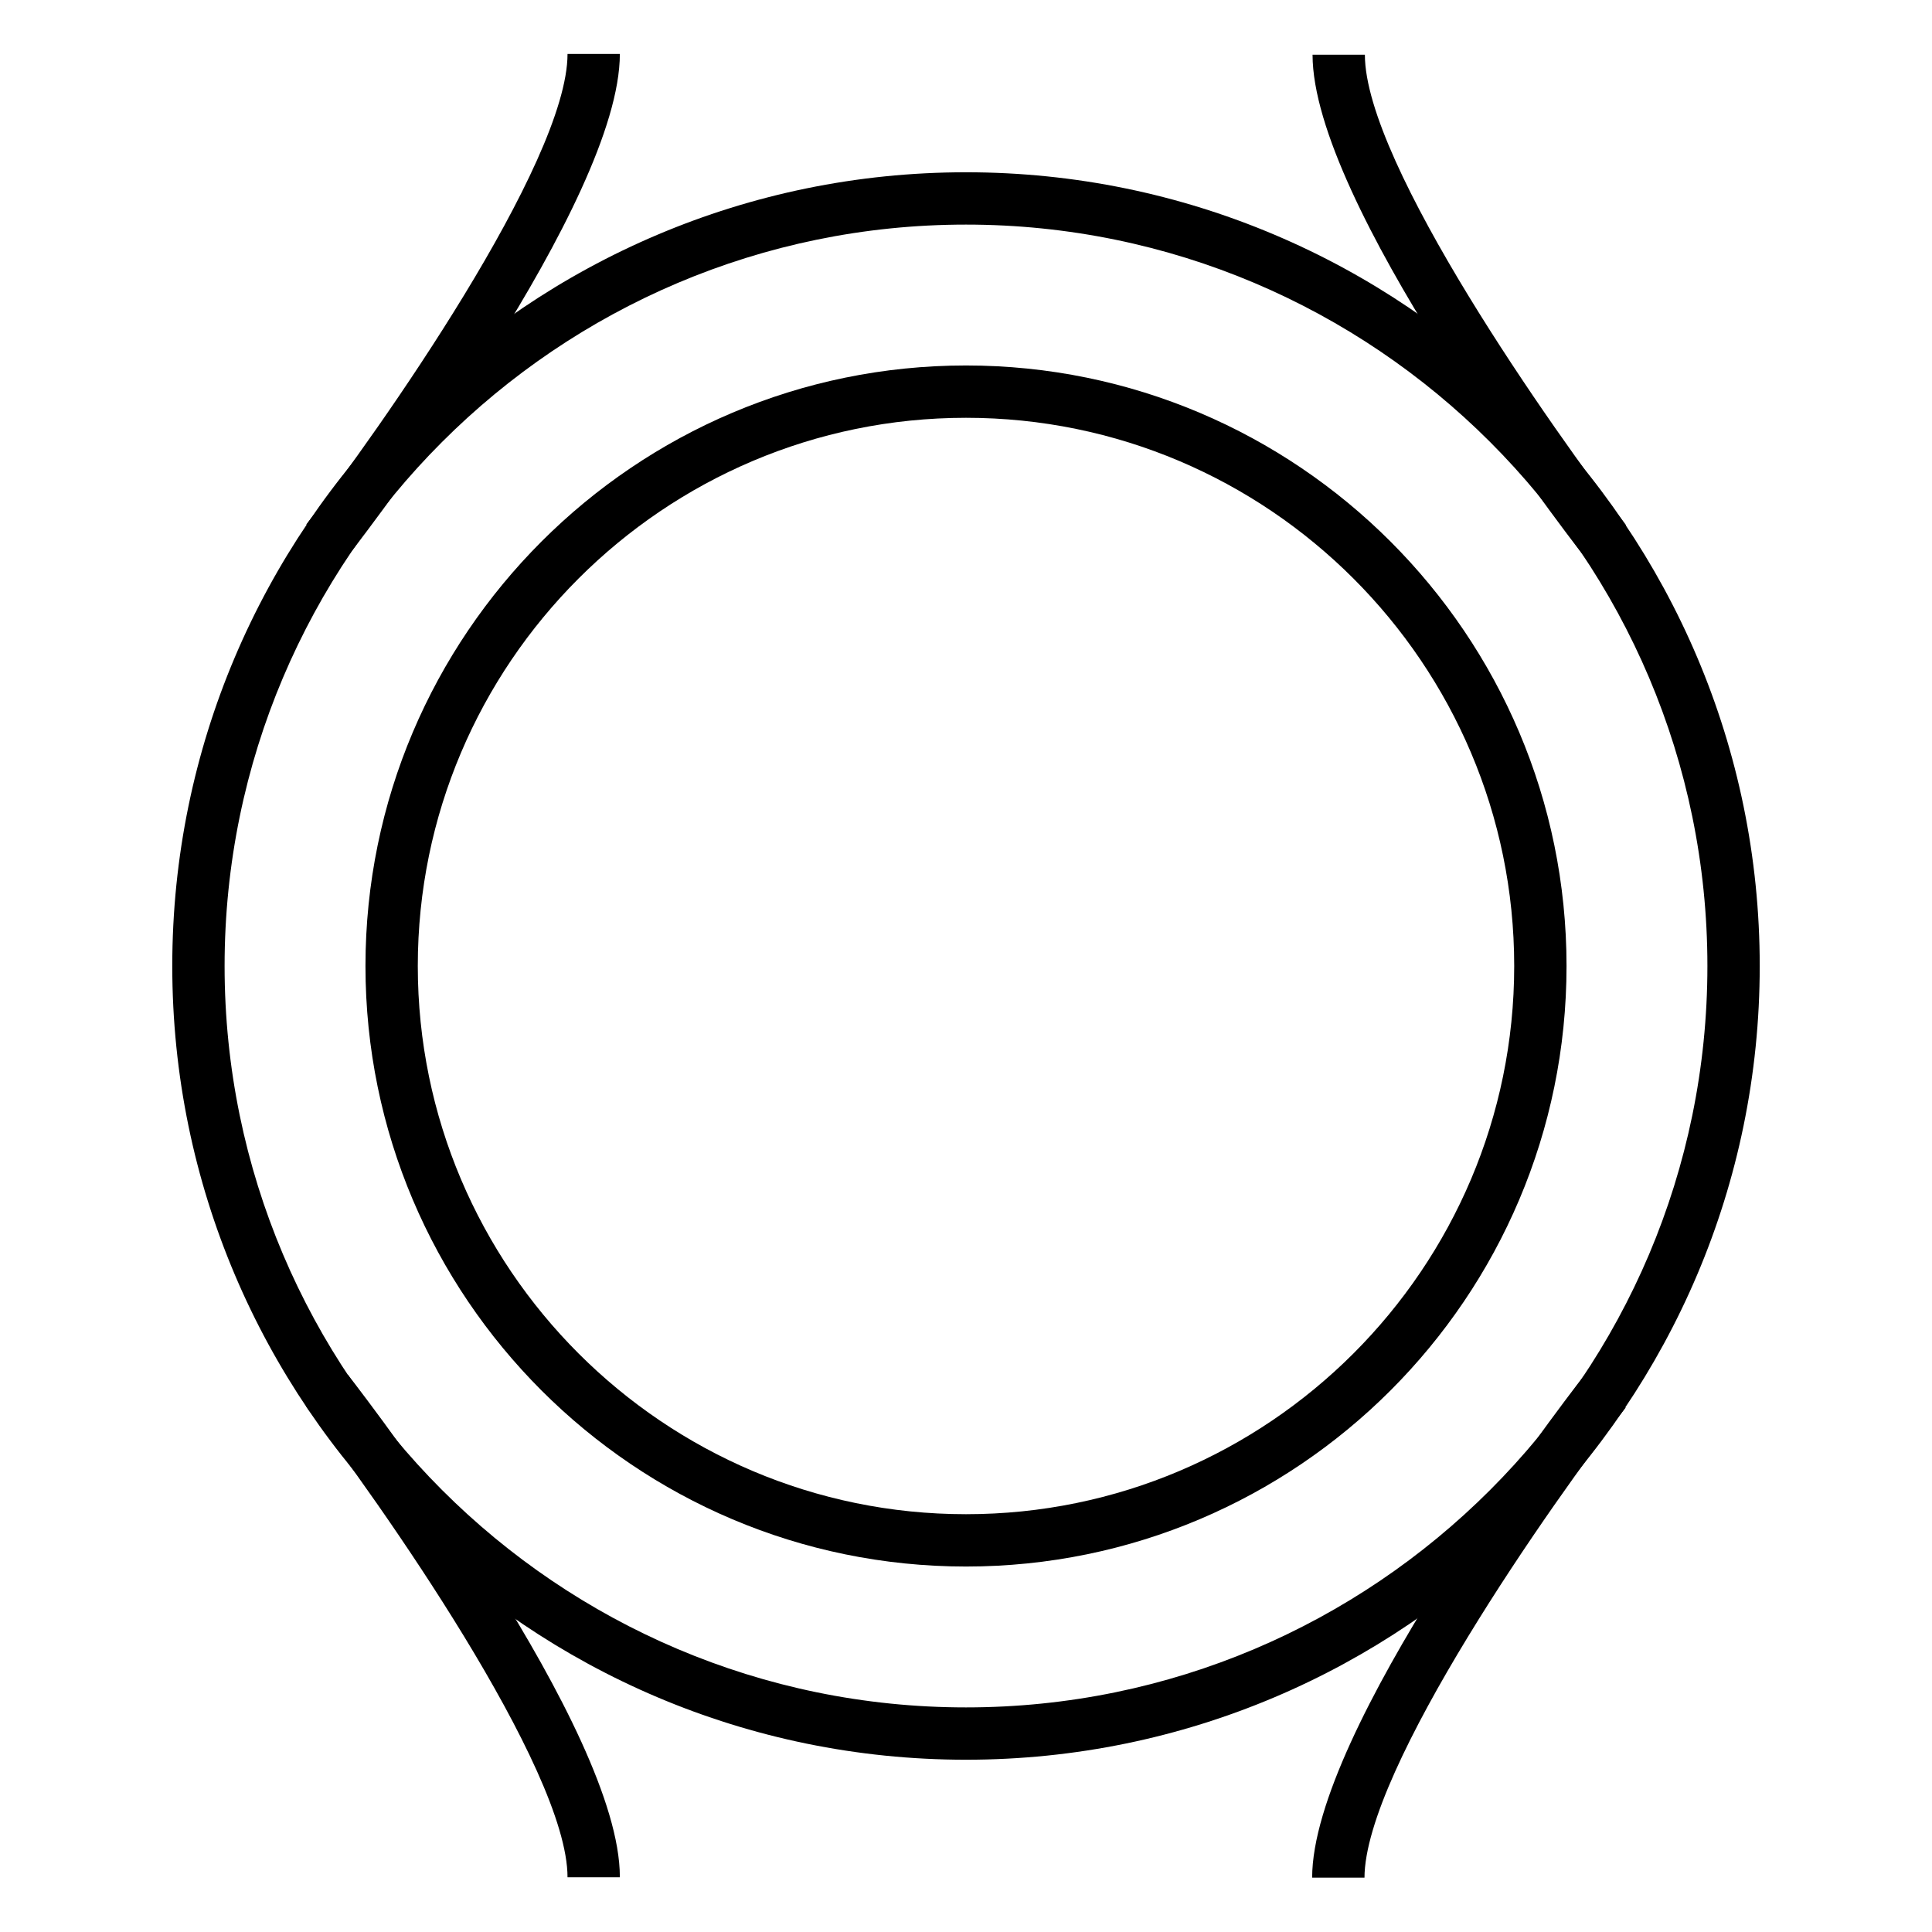
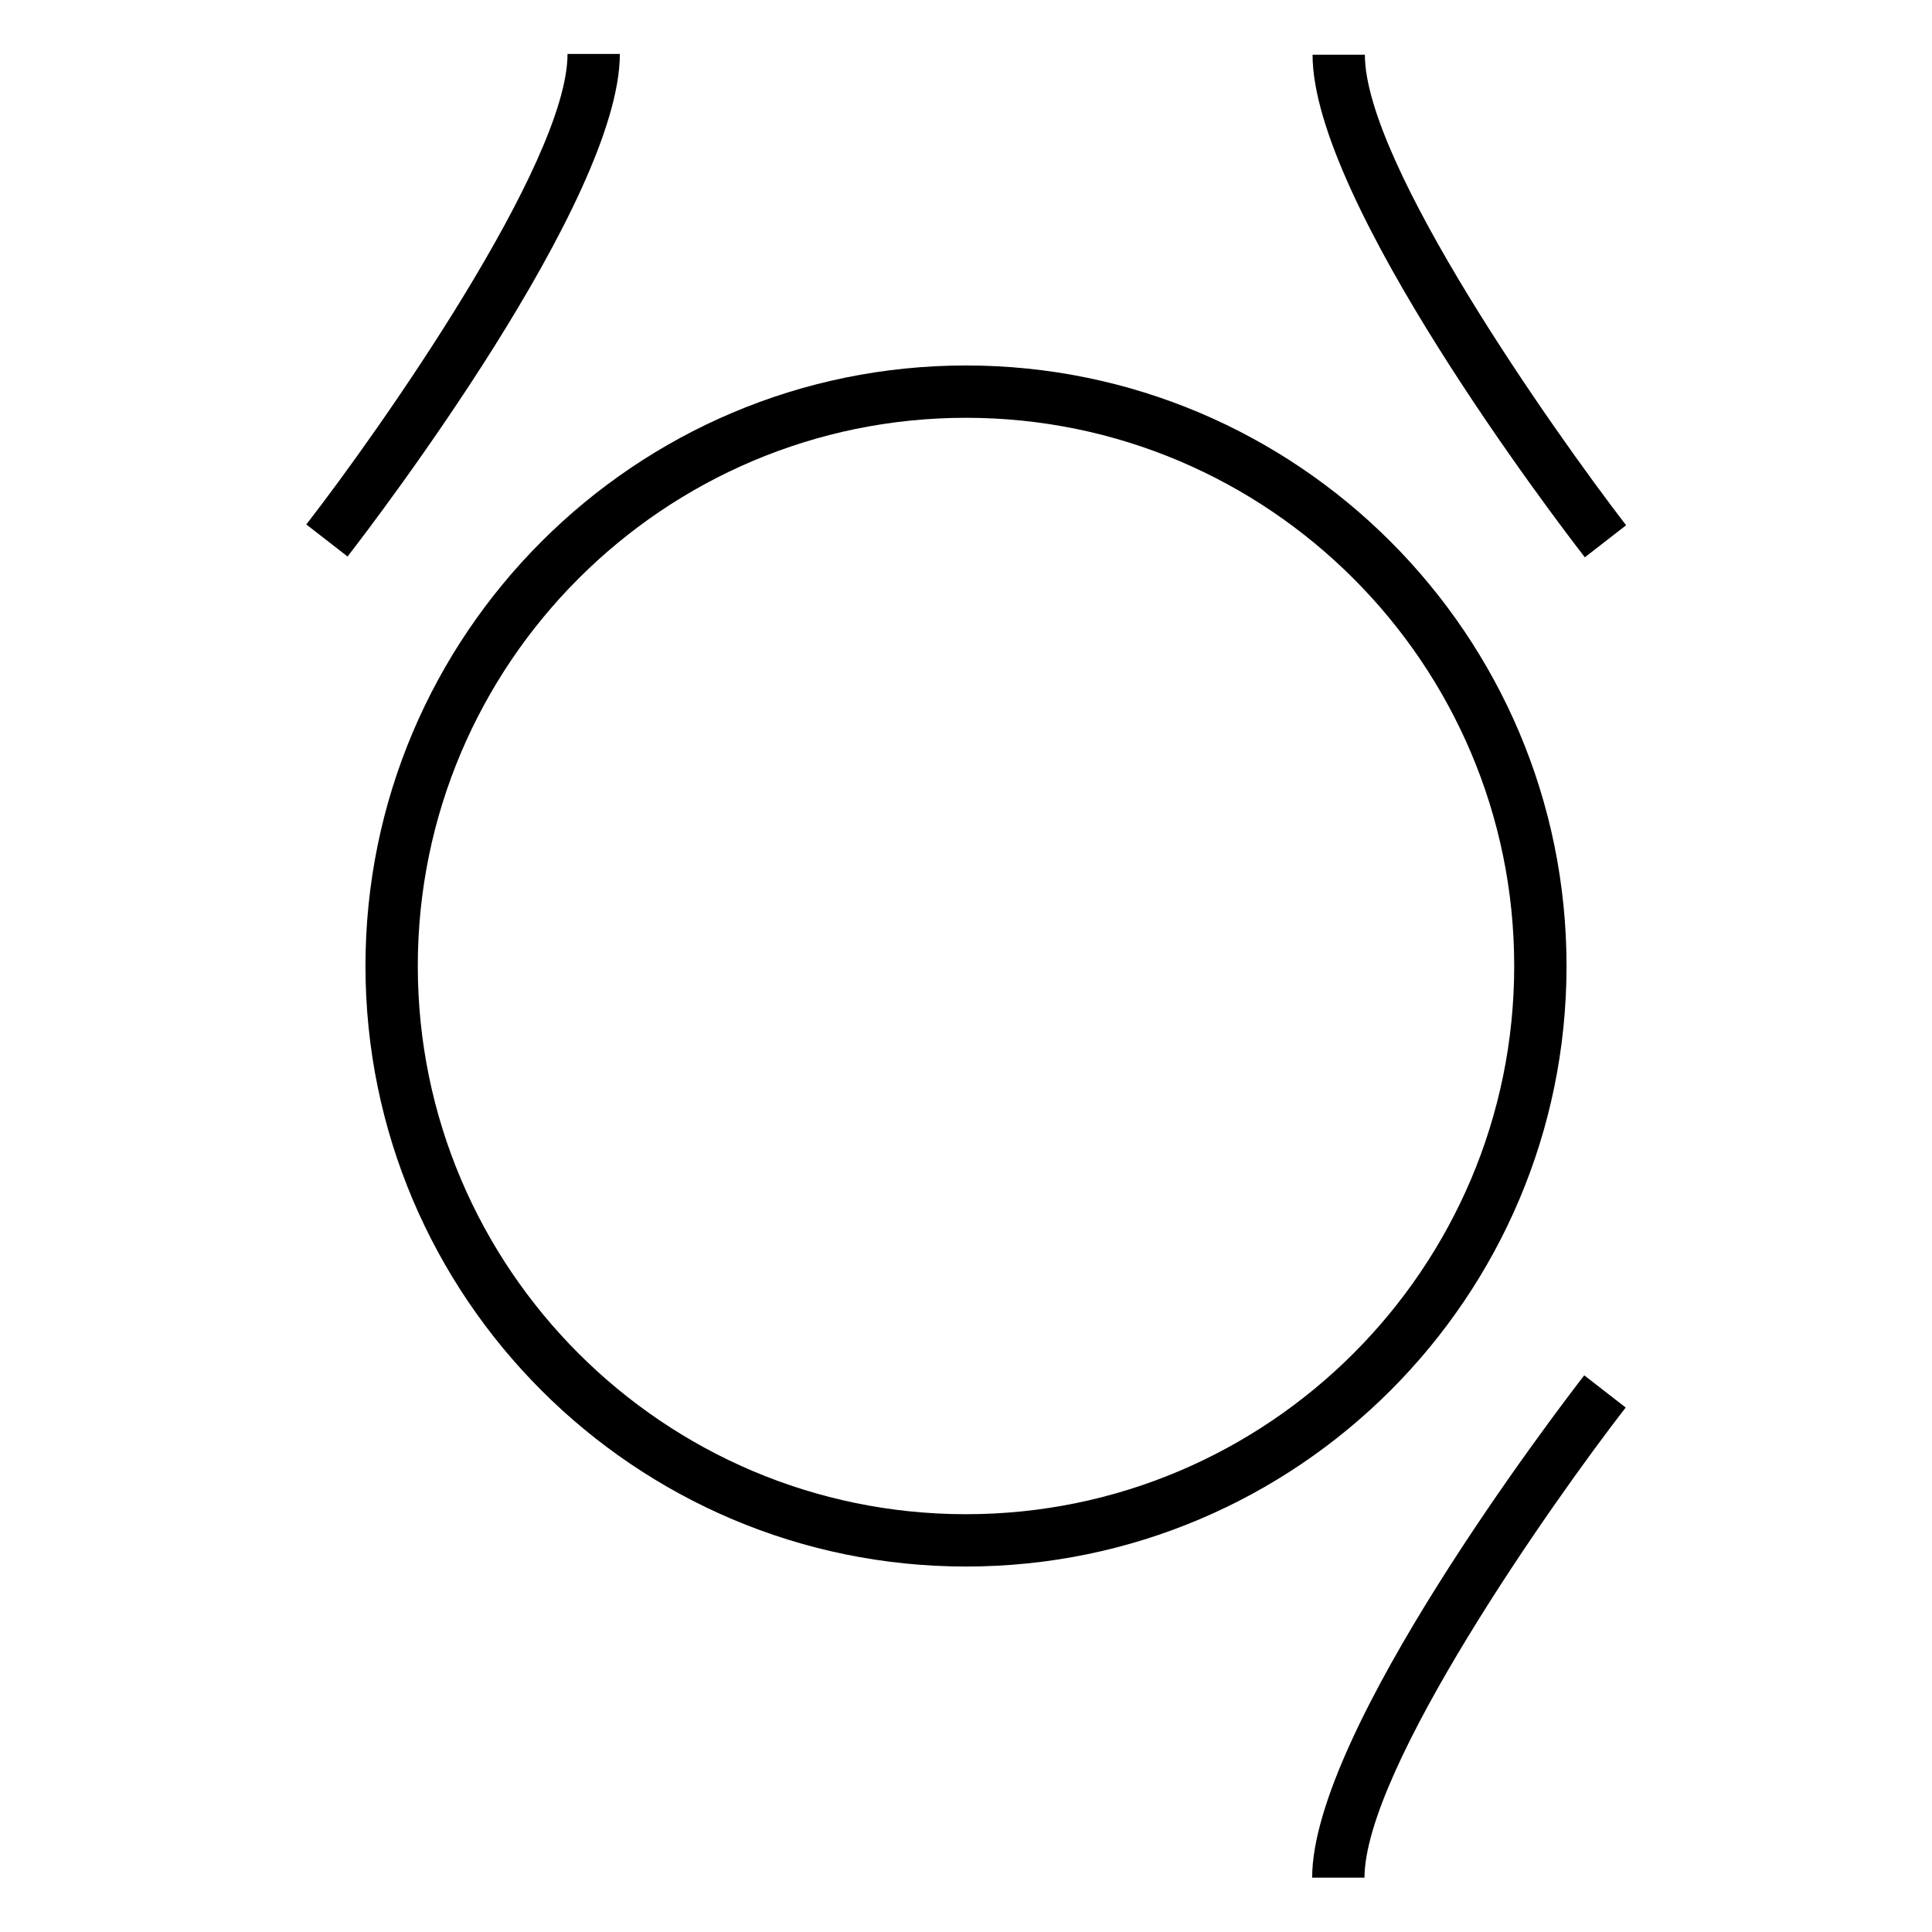
<svg xmlns="http://www.w3.org/2000/svg" id="Layer_1" data-name="Layer 1" viewBox="0 0 48 48">
  <defs>
    <style>
      .cls-1 {
        fill: none;
      }
    </style>
  </defs>
  <rect class="cls-1" x="0" width="48" height="48" />
  <g>
-     <path d="m24,43.72c-10.87,0-19.72-8.85-19.72-19.72S13.13,4.28,24,4.28s19.72,8.85,19.72,19.72-8.85,19.72-19.72,19.72Zm0-38.14C13.84,5.58,5.58,13.85,5.58,24s8.26,18.42,18.42,18.42,18.42-8.26,18.42-18.42S34.16,5.58,24,5.58Z" />
    <path d="m24,38.92c-8.23,0-14.92-6.69-14.92-14.92s6.69-14.92,14.92-14.92,14.92,6.69,14.92,14.92-6.69,14.92-14.92,14.92Zm0-28.54c-7.51,0-13.62,6.11-13.62,13.62s6.11,13.62,13.62,13.62,13.62-6.11,13.62-13.62-6.11-13.62-13.62-13.62Z" />
    <g>
      <path d="m8.64,13.83l-1.03-.8c1.81-2.33,6.49-8.98,6.49-11.69h1.3c0,3.64-6.07,11.59-6.76,12.48Z" />
      <path d="m39.37,13.84c-.69-.89-6.76-8.84-6.76-12.48h1.3c0,2.71,4.69,9.35,6.49,11.69l-1.03.8Z" />
    </g>
    <g>
      <path d="m33.9,46.65h-1.3c0-3.64,6.07-11.59,6.76-12.48l1.03.8c-1.81,2.33-6.49,8.98-6.49,11.69Z" />
-       <path d="m15.4,46.64h-1.3c0-2.71-4.69-9.35-6.49-11.69l1.03-.8c.69.89,6.76,8.84,6.76,12.48Z" />
    </g>
  </g>
</svg>